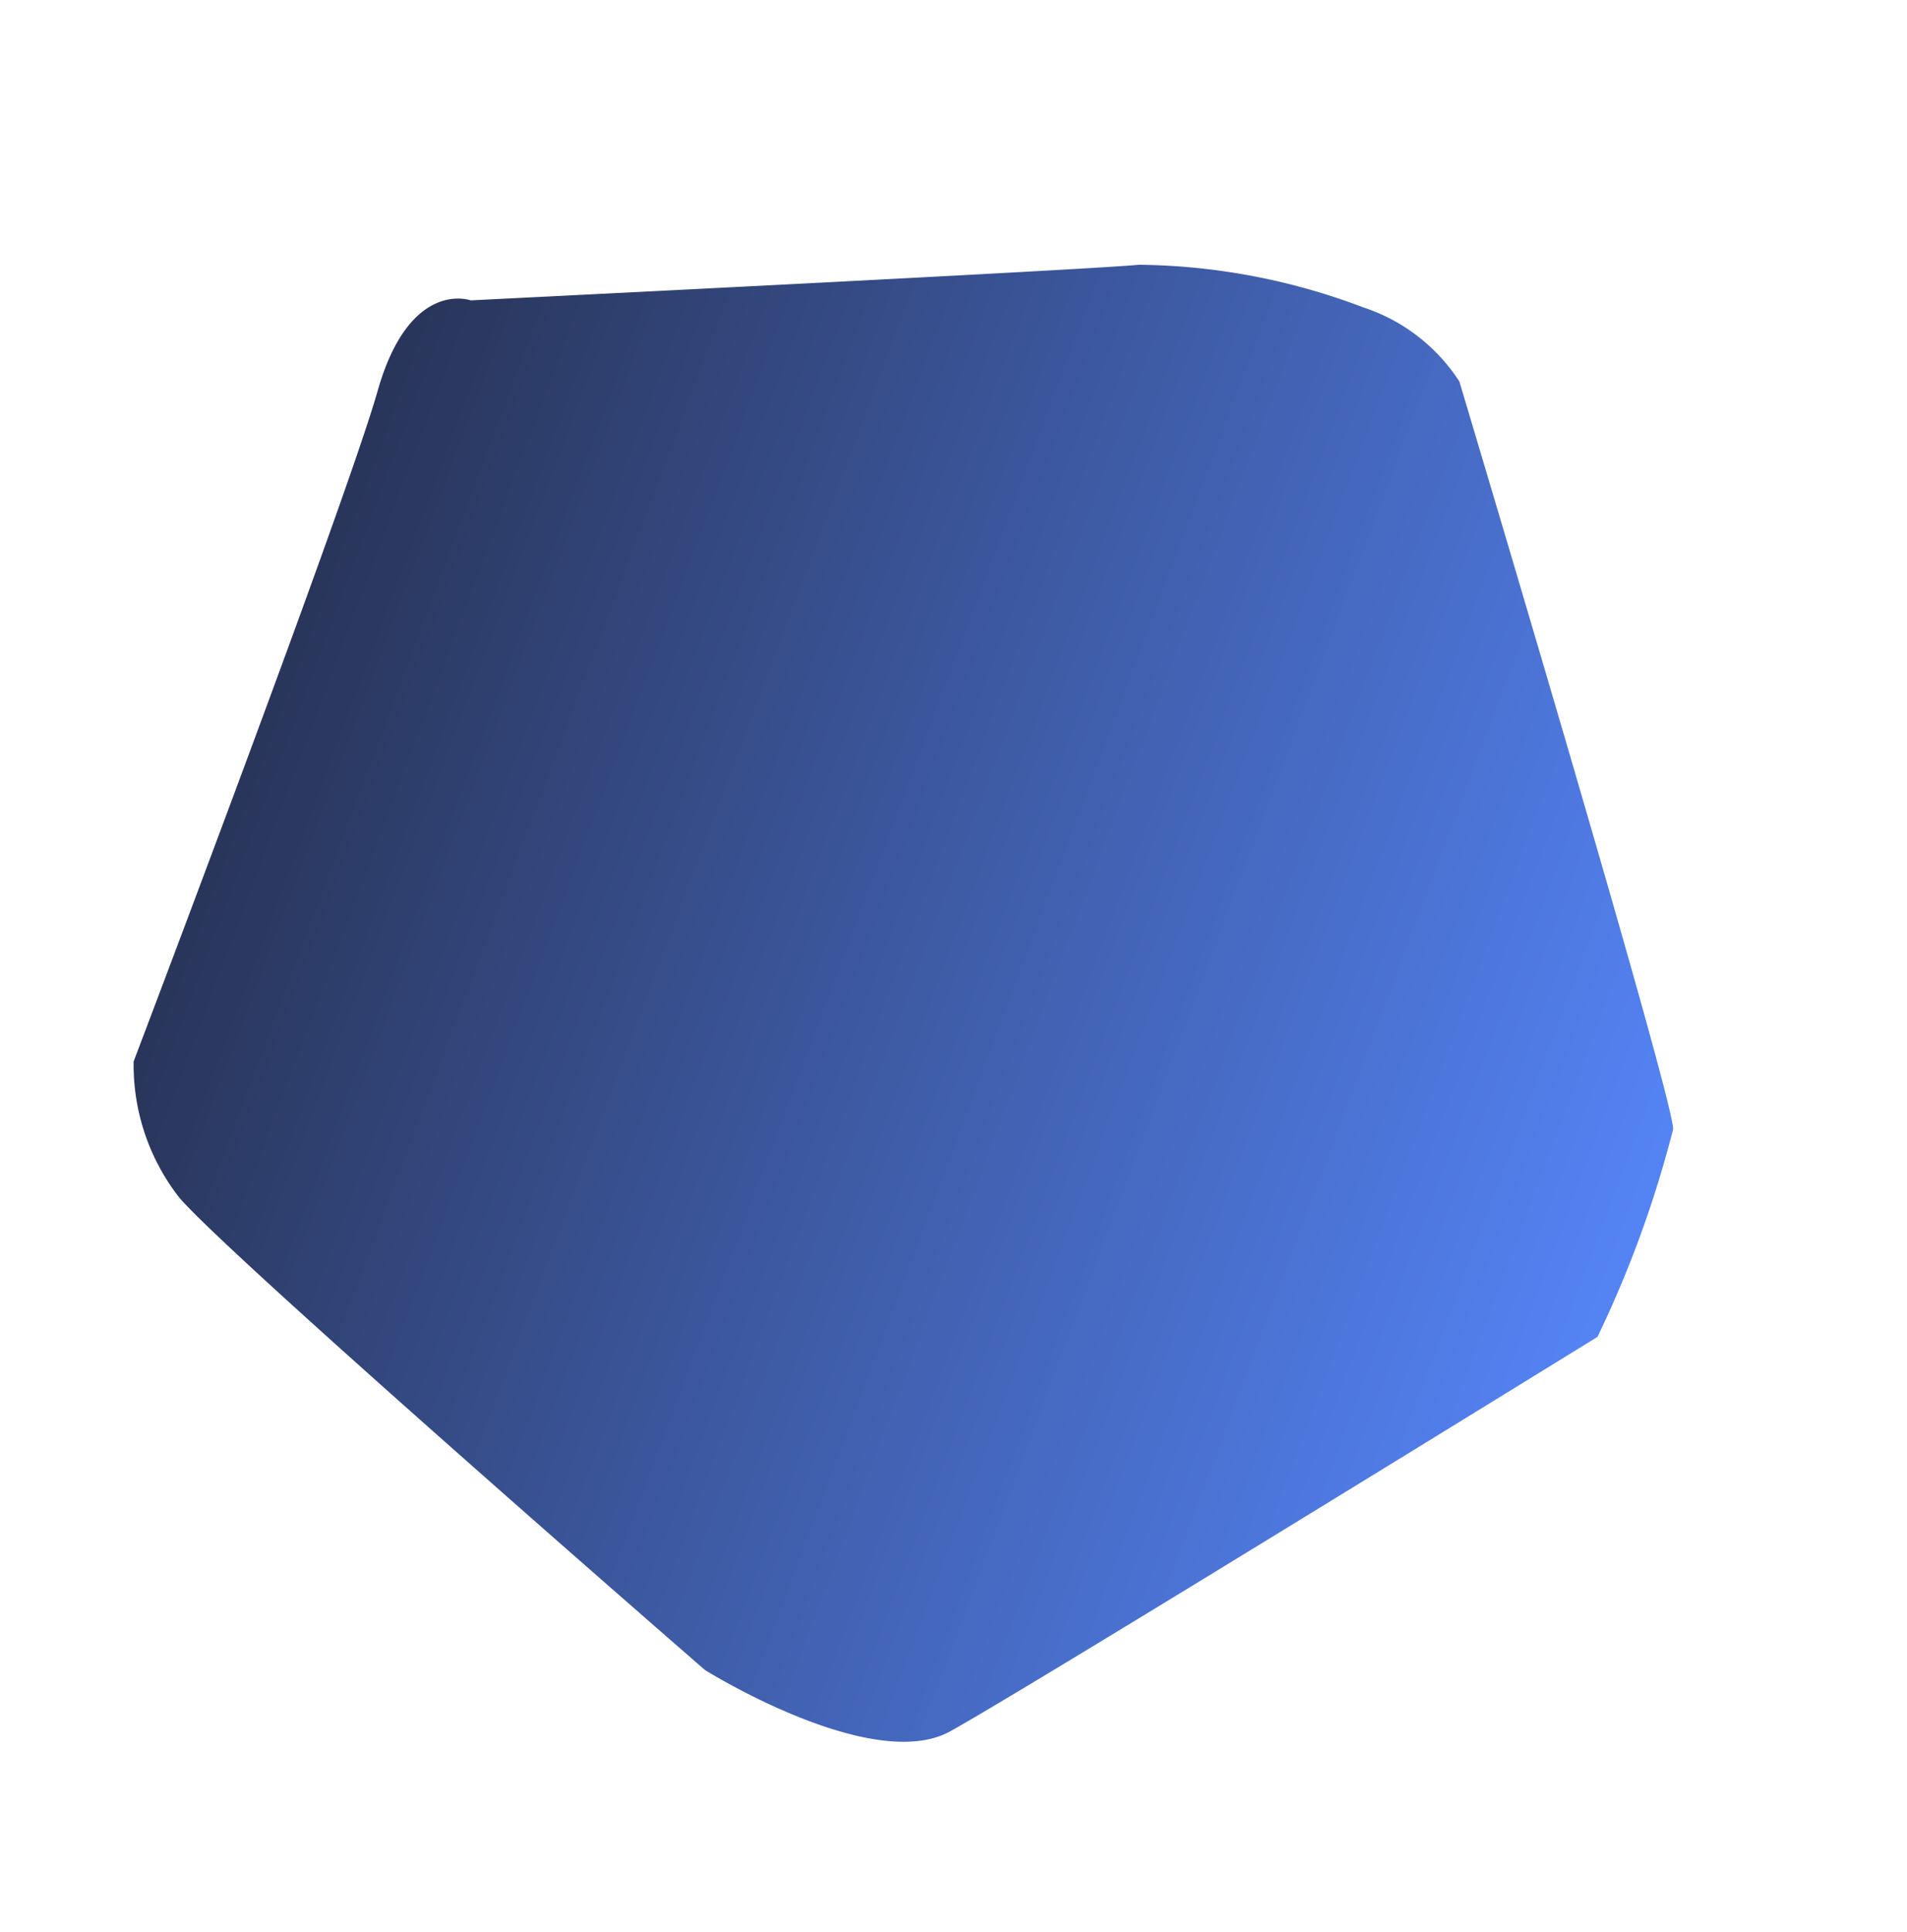
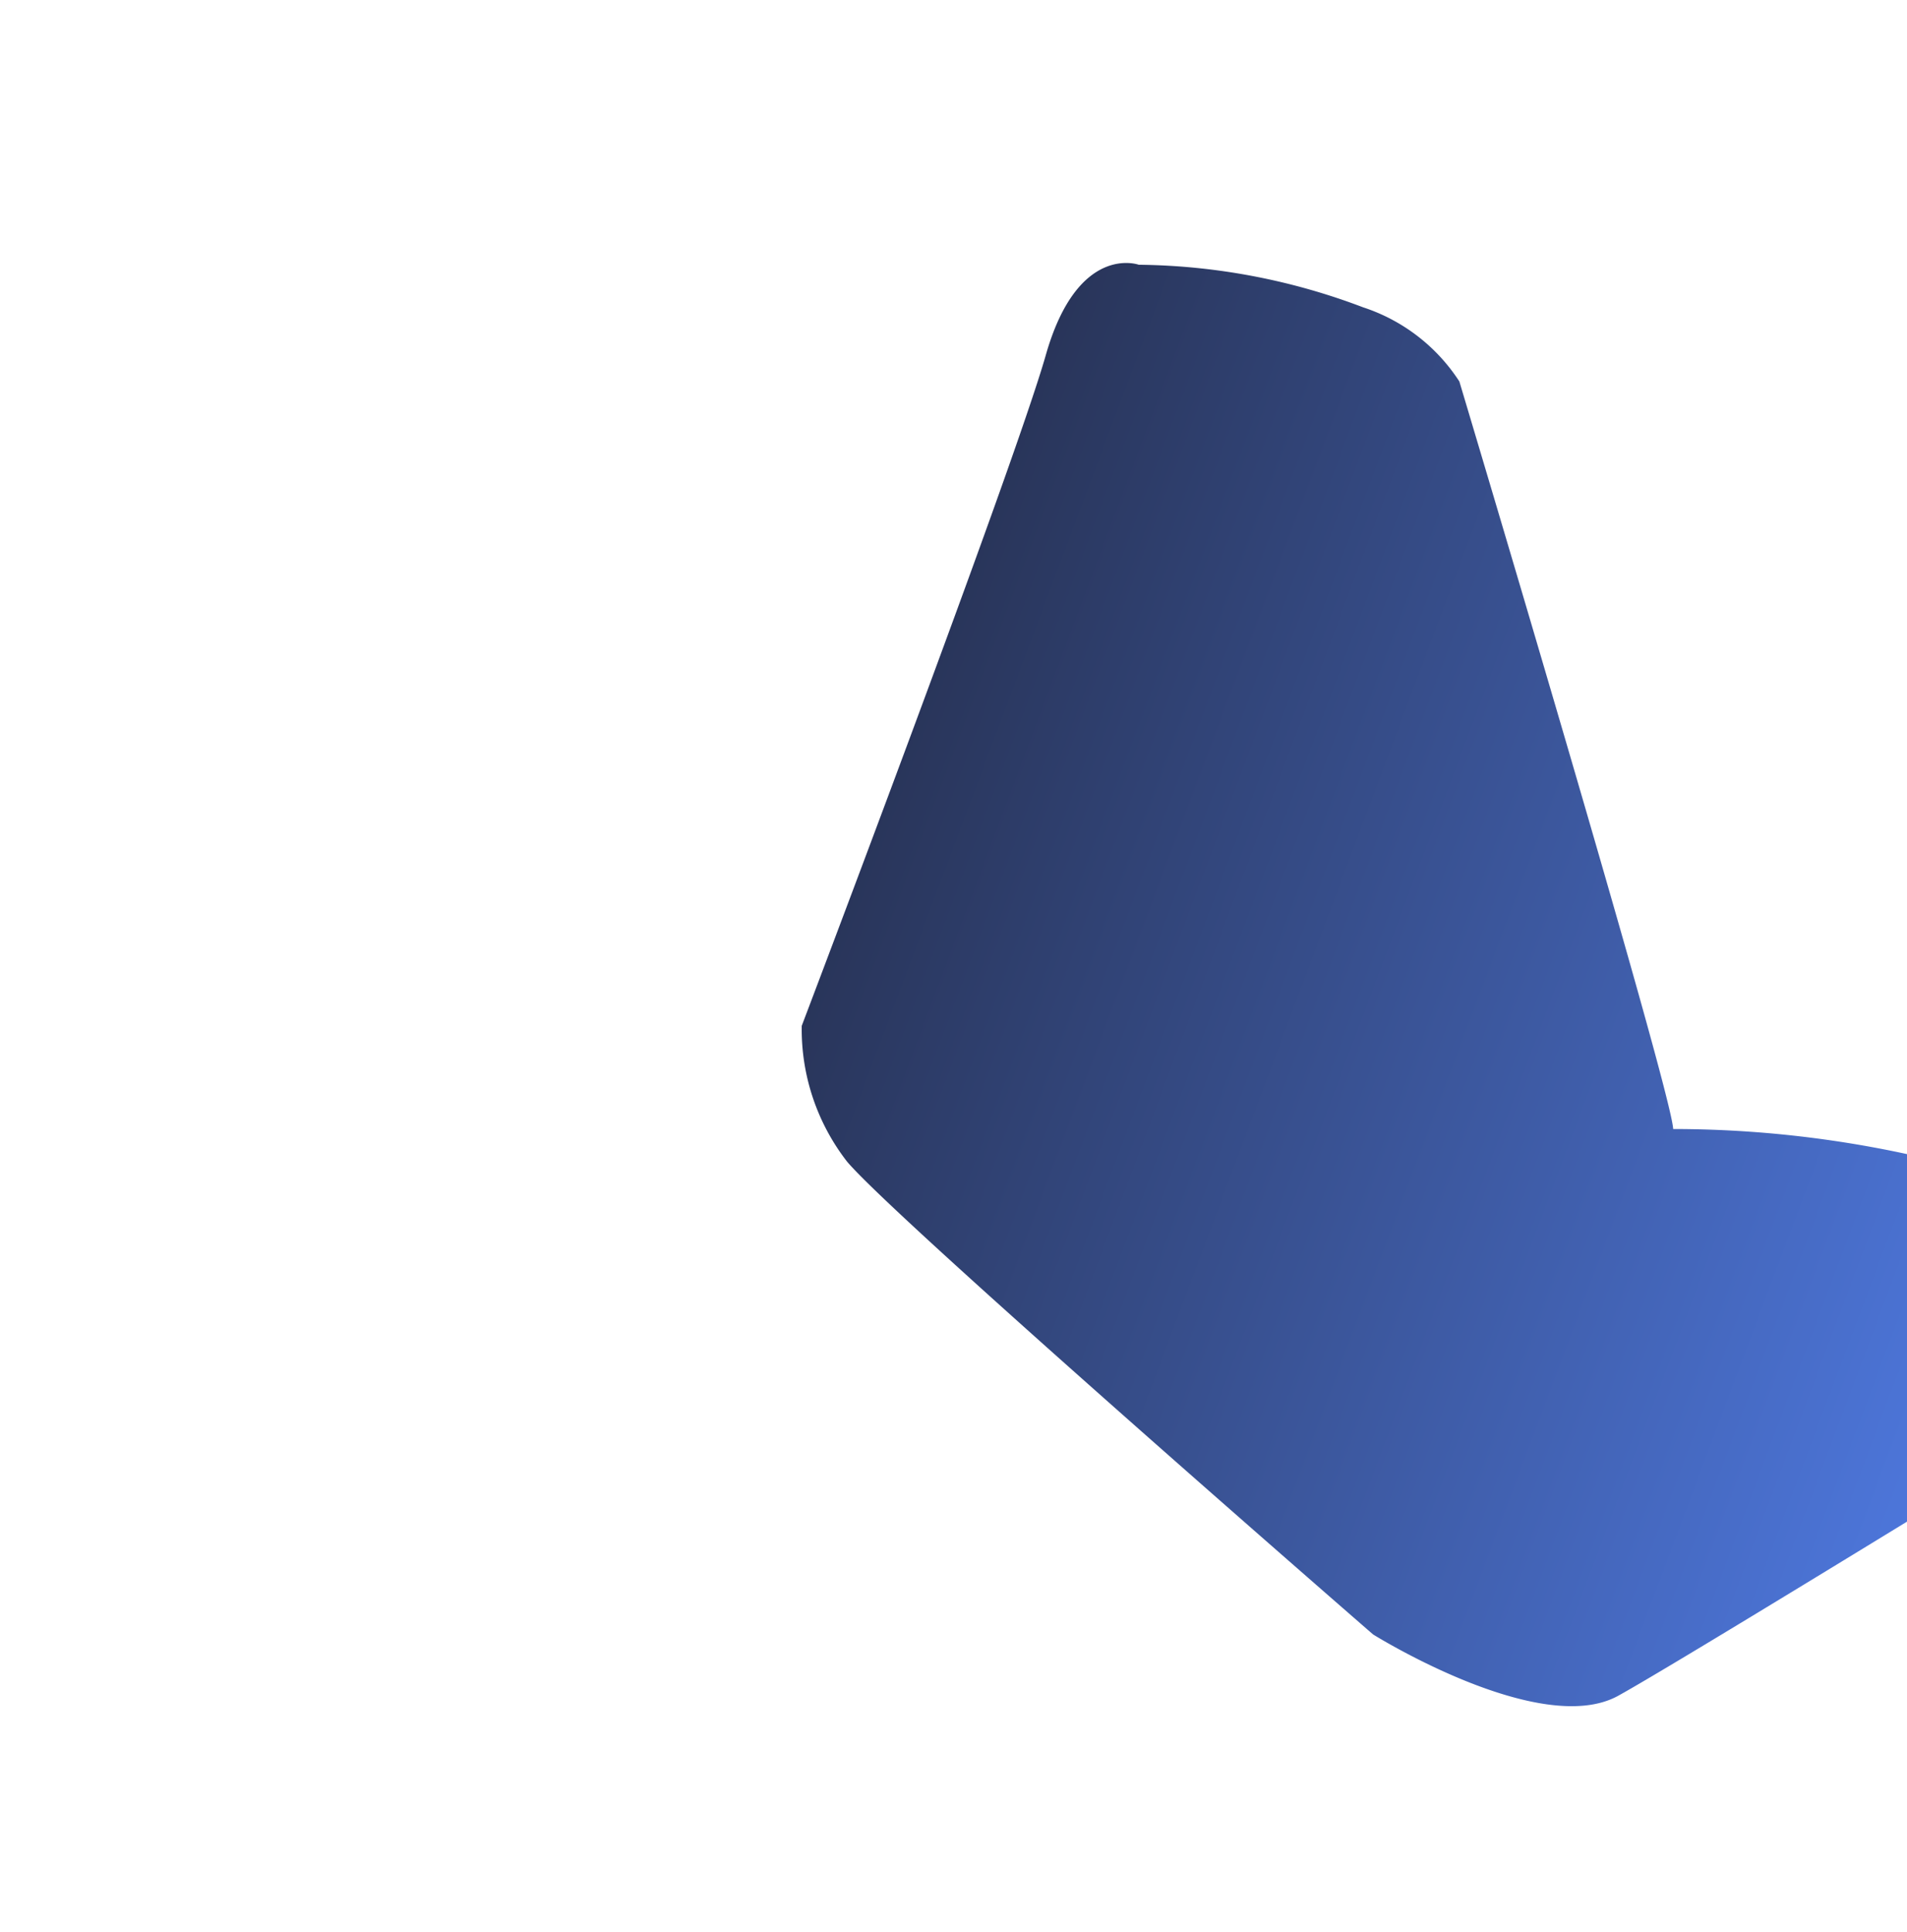
<svg xmlns="http://www.w3.org/2000/svg" width="35.09" height="35.537" viewBox="0 0 35.09 35.537">
  <defs>
    <linearGradient id="linear-gradient" x1="0.5" x2="0.5" y2="1" gradientUnits="objectBoundingBox">
      <stop offset="0" stop-color="#5483f4" />
      <stop offset="1" stop-color="#29355a" />
    </linearGradient>
  </defs>
-   <path id="shape3" d="M3562.649-202.825c-.654.268-11.576,8.4-11.576,8.4a3.351,3.351,0,0,0-.676,2.132,11.93,11.93,0,0,0,.676,4.146c.381.784,4.82,11.328,4.82,11.328s0,1.193,2.146,1.039,13.131,0,13.131,0a3.965,3.965,0,0,0,2.061-1.637c.7-1.219,4.863-12.07,4.863-12.07s.754-3.547-.483-4.626-10.893-8.711-10.893-8.711A20.37,20.37,0,0,0,3562.649-202.825Z" transform="translate(1058.692 -3396.397) rotate(110)" fill="url(#linear-gradient)" />
+   <path id="shape3" d="M3562.649-202.825c-.654.268-11.576,8.4-11.576,8.4a3.351,3.351,0,0,0-.676,2.132,11.93,11.93,0,0,0,.676,4.146s0,1.193,2.146,1.039,13.131,0,13.131,0a3.965,3.965,0,0,0,2.061-1.637c.7-1.219,4.863-12.07,4.863-12.07s.754-3.547-.483-4.626-10.893-8.711-10.893-8.711A20.37,20.37,0,0,0,3562.649-202.825Z" transform="translate(1058.692 -3396.397) rotate(110)" fill="url(#linear-gradient)" />
</svg>